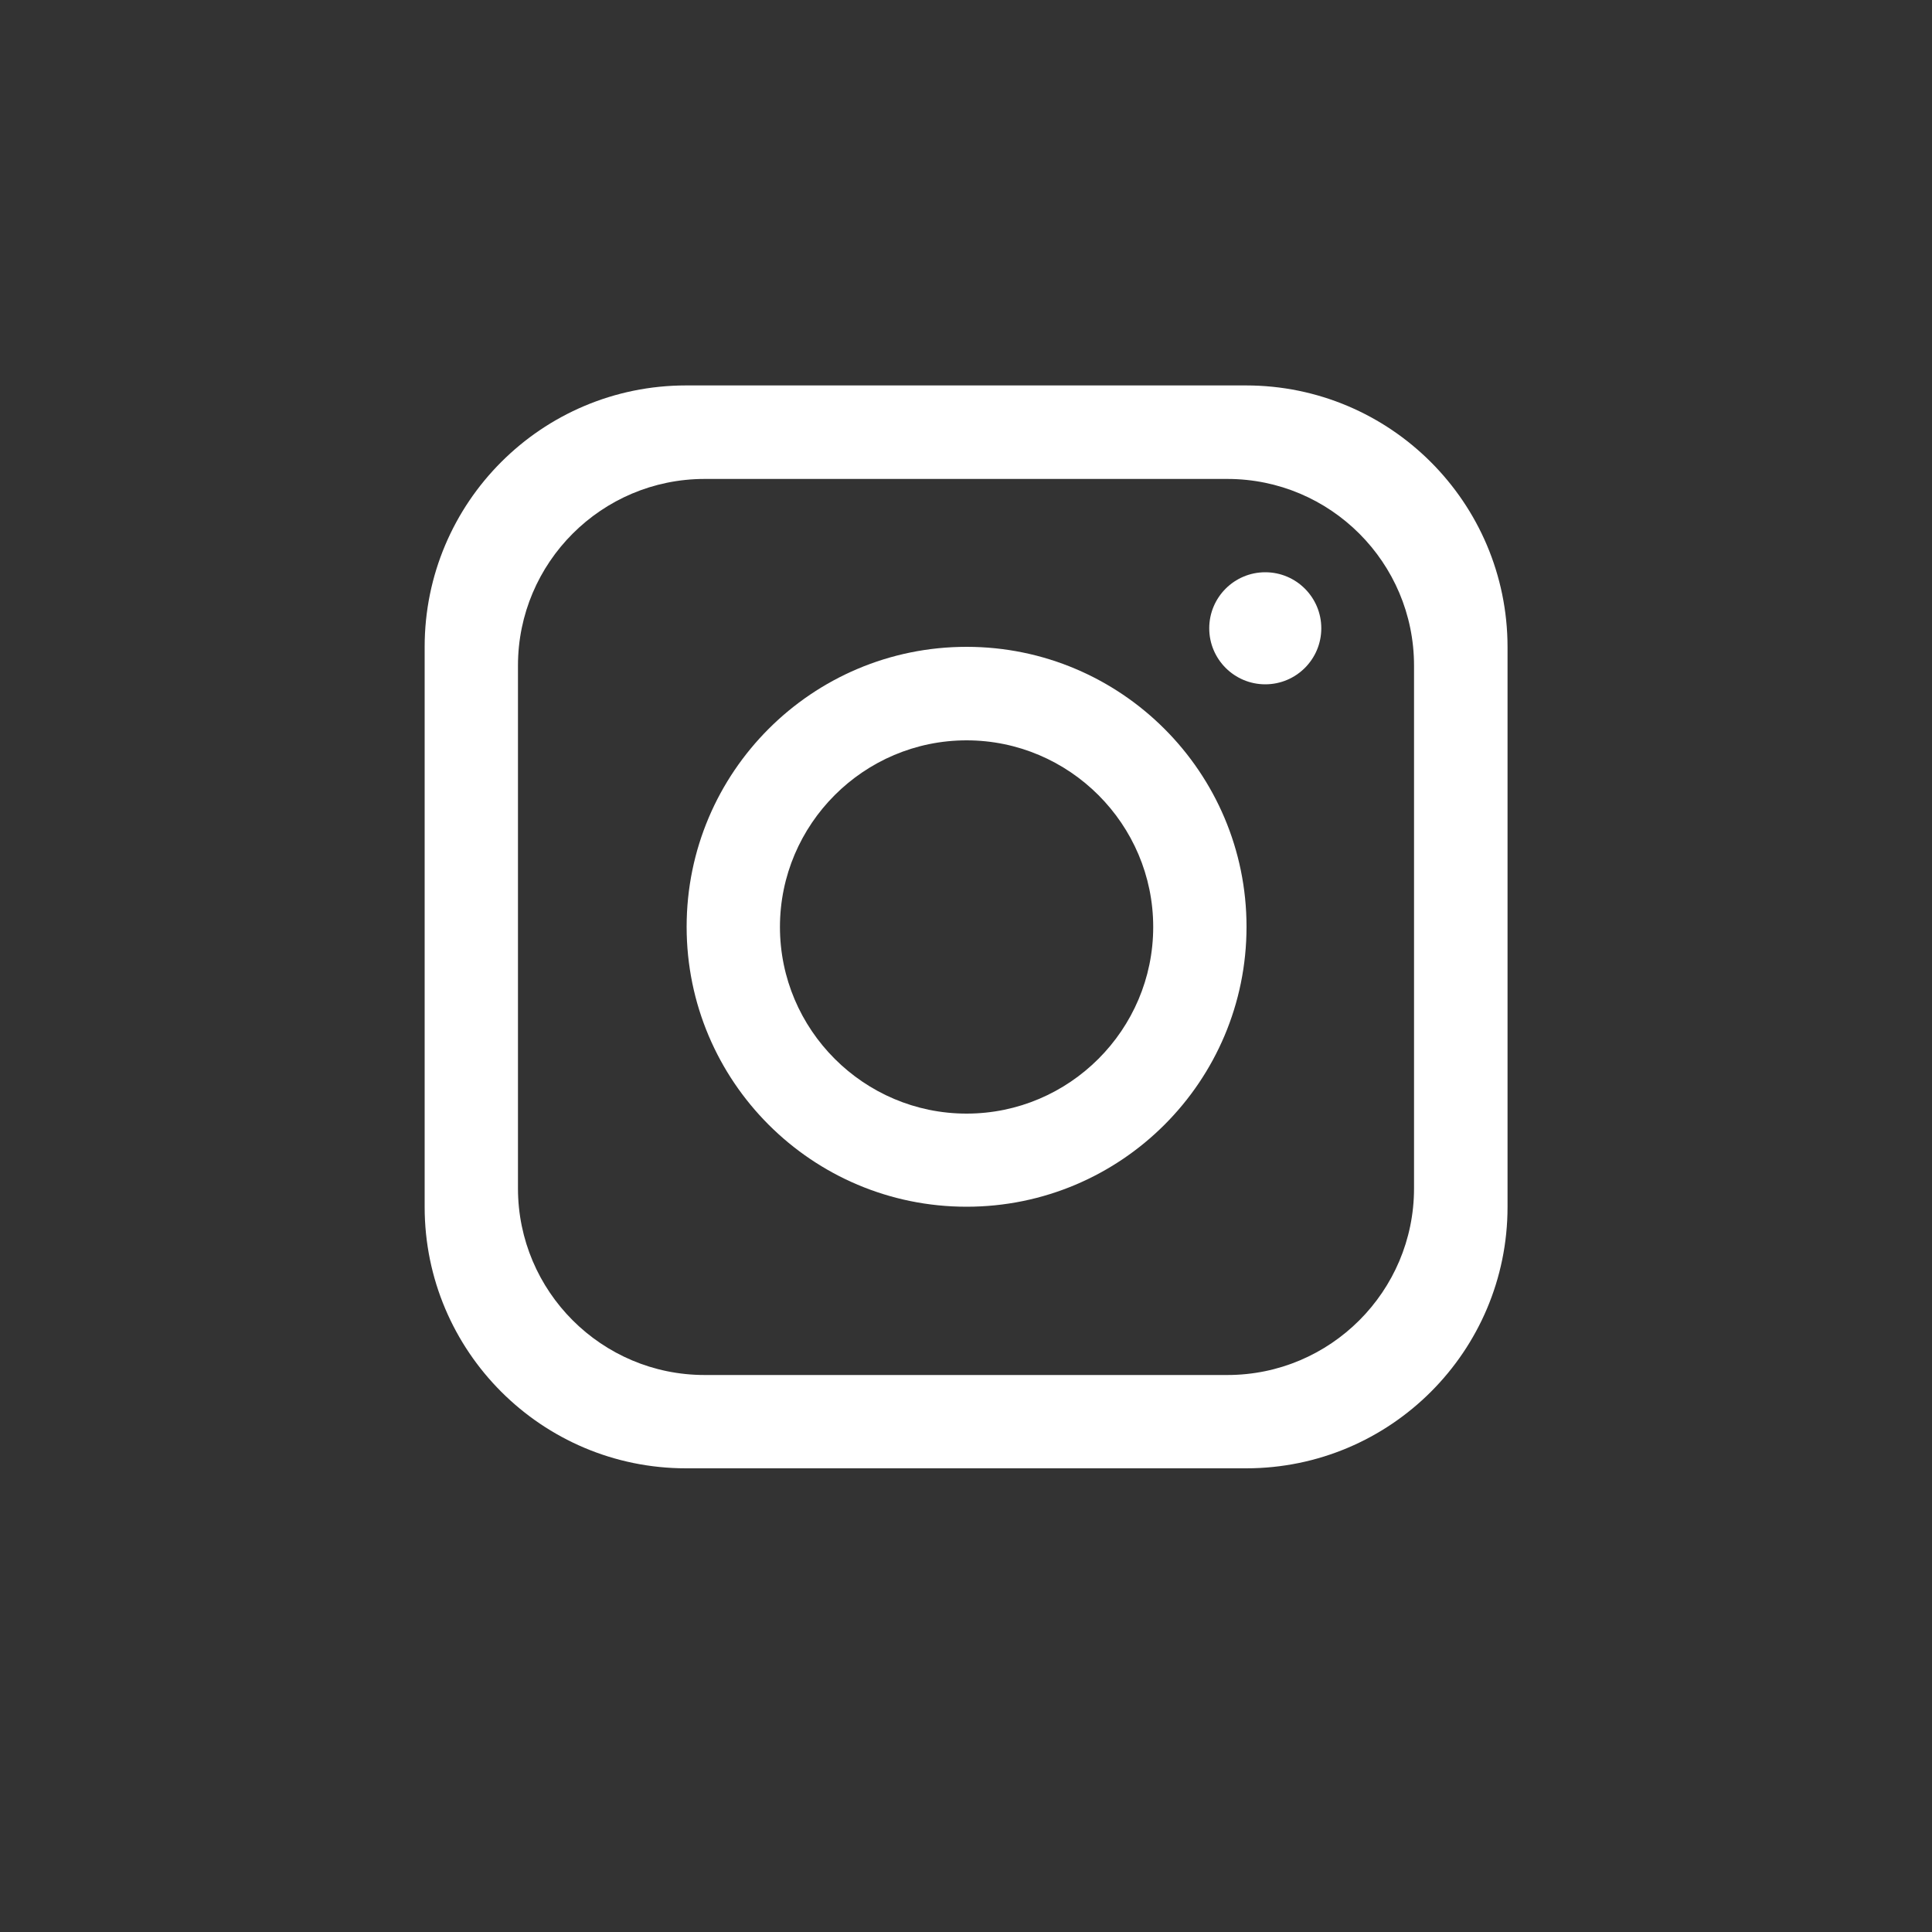
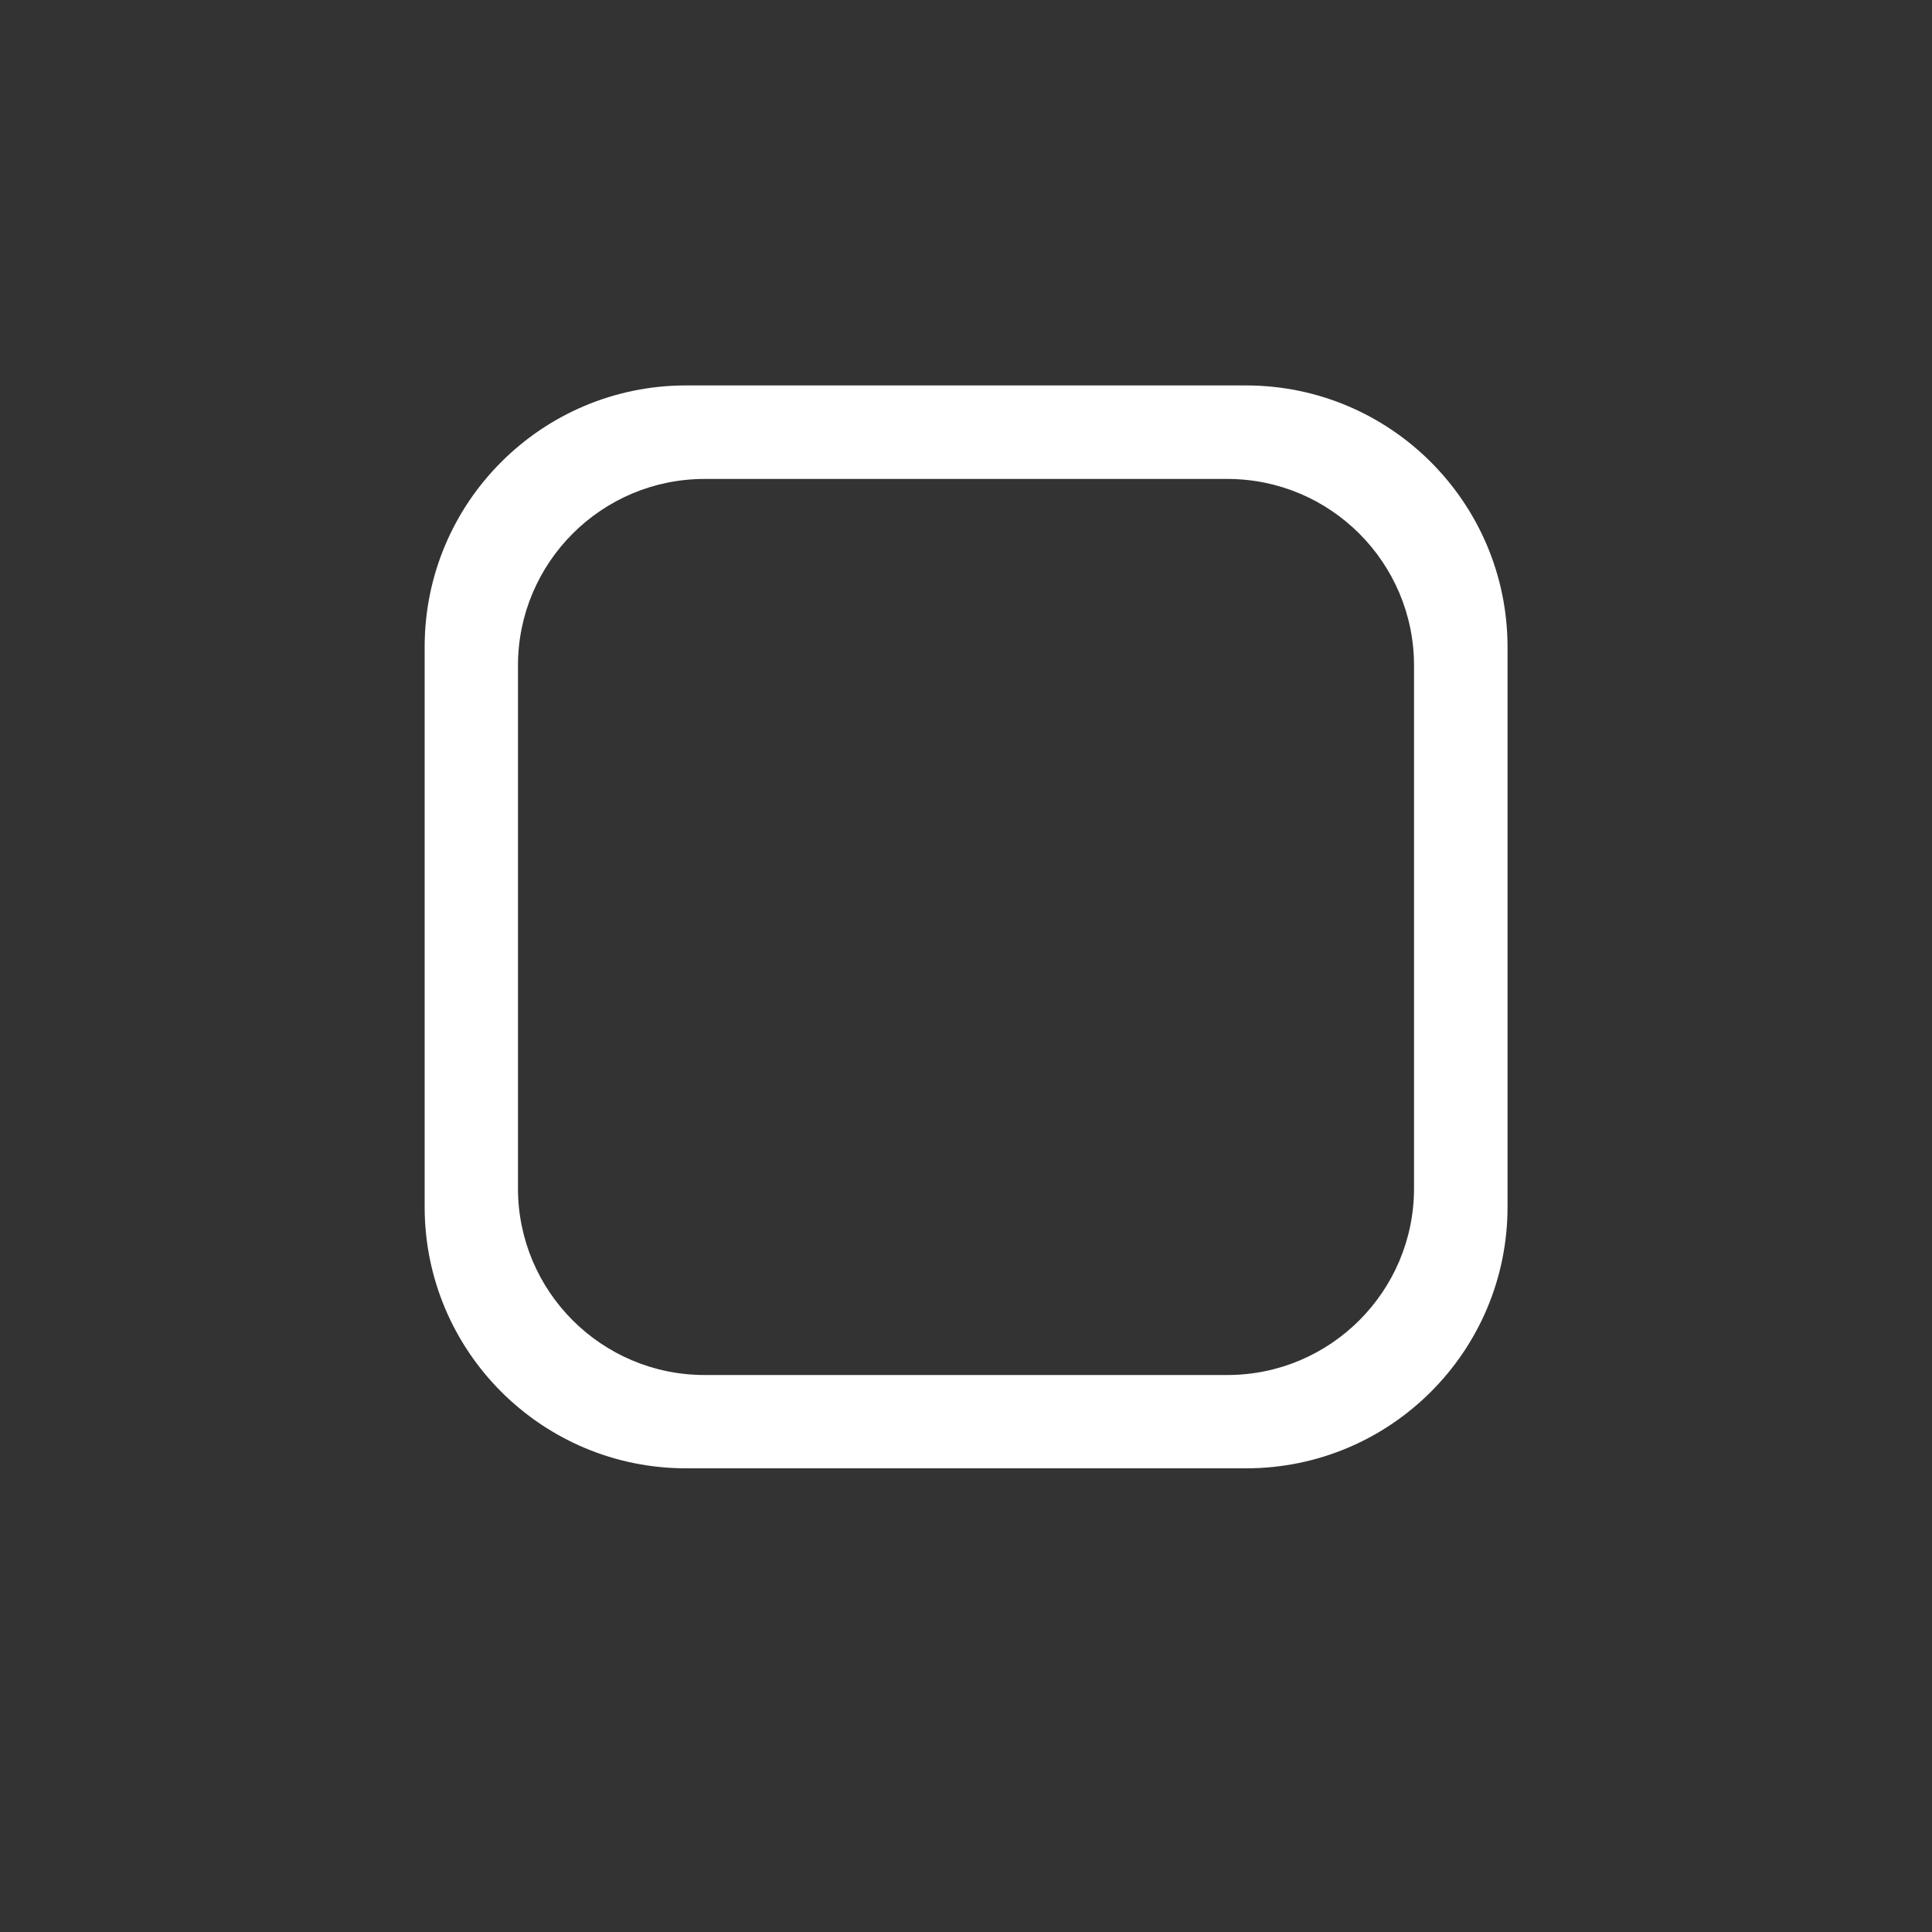
<svg xmlns="http://www.w3.org/2000/svg" version="1.1" id="Capa_1" x="0px" y="0px" viewBox="0 0 1000 1000" style="enable-background:new 0 0 1000 1000;" xml:space="preserve">
  <rect x="0" y="0" width="1000" height="1000" fill="#333333" stroke="none" />
  <style type="text/css"> .st0{fill:#FFFFFF;} </style>
  <g>
    <path class="st0" d="M644.9,199.5H355.1c-74.7,0-135.3,60.6-135.3,135.3v289.9c0,74.7,60.6,135.3,135.3,135.3h289.9 c74.7,0,135.3-60.6,135.3-135.3V334.8C780.2,260.1,719.6,199.5,644.9,199.5z M731.9,615.1c0,53.3-43.3,96.6-96.6,96.6H364.7 c-53.3,0-96.6-43.3-96.6-96.6V344.5c0-53.3,43.3-96.6,96.6-96.6h270.6c53.3,0,96.6,43.3,96.6,96.6V615.1z" />
-     <path class="st0" d="M500.3,334.8c-80,0-144.9,64.9-144.9,144.9c0,80,64.9,144.9,144.9,144.9s144.9-64.9,144.9-144.9 C645.2,399.8,580.3,334.8,500.3,334.8z M500.3,576.4c-53.2,0-96.6-43.4-96.6-96.6s43.4-96.6,96.6-96.6s96.6,43.4,96.6,96.6 S553.5,576.4,500.3,576.4z" />
-     <circle class="st0" cx="654.9" cy="325.2" r="29" />
  </g>
</svg>